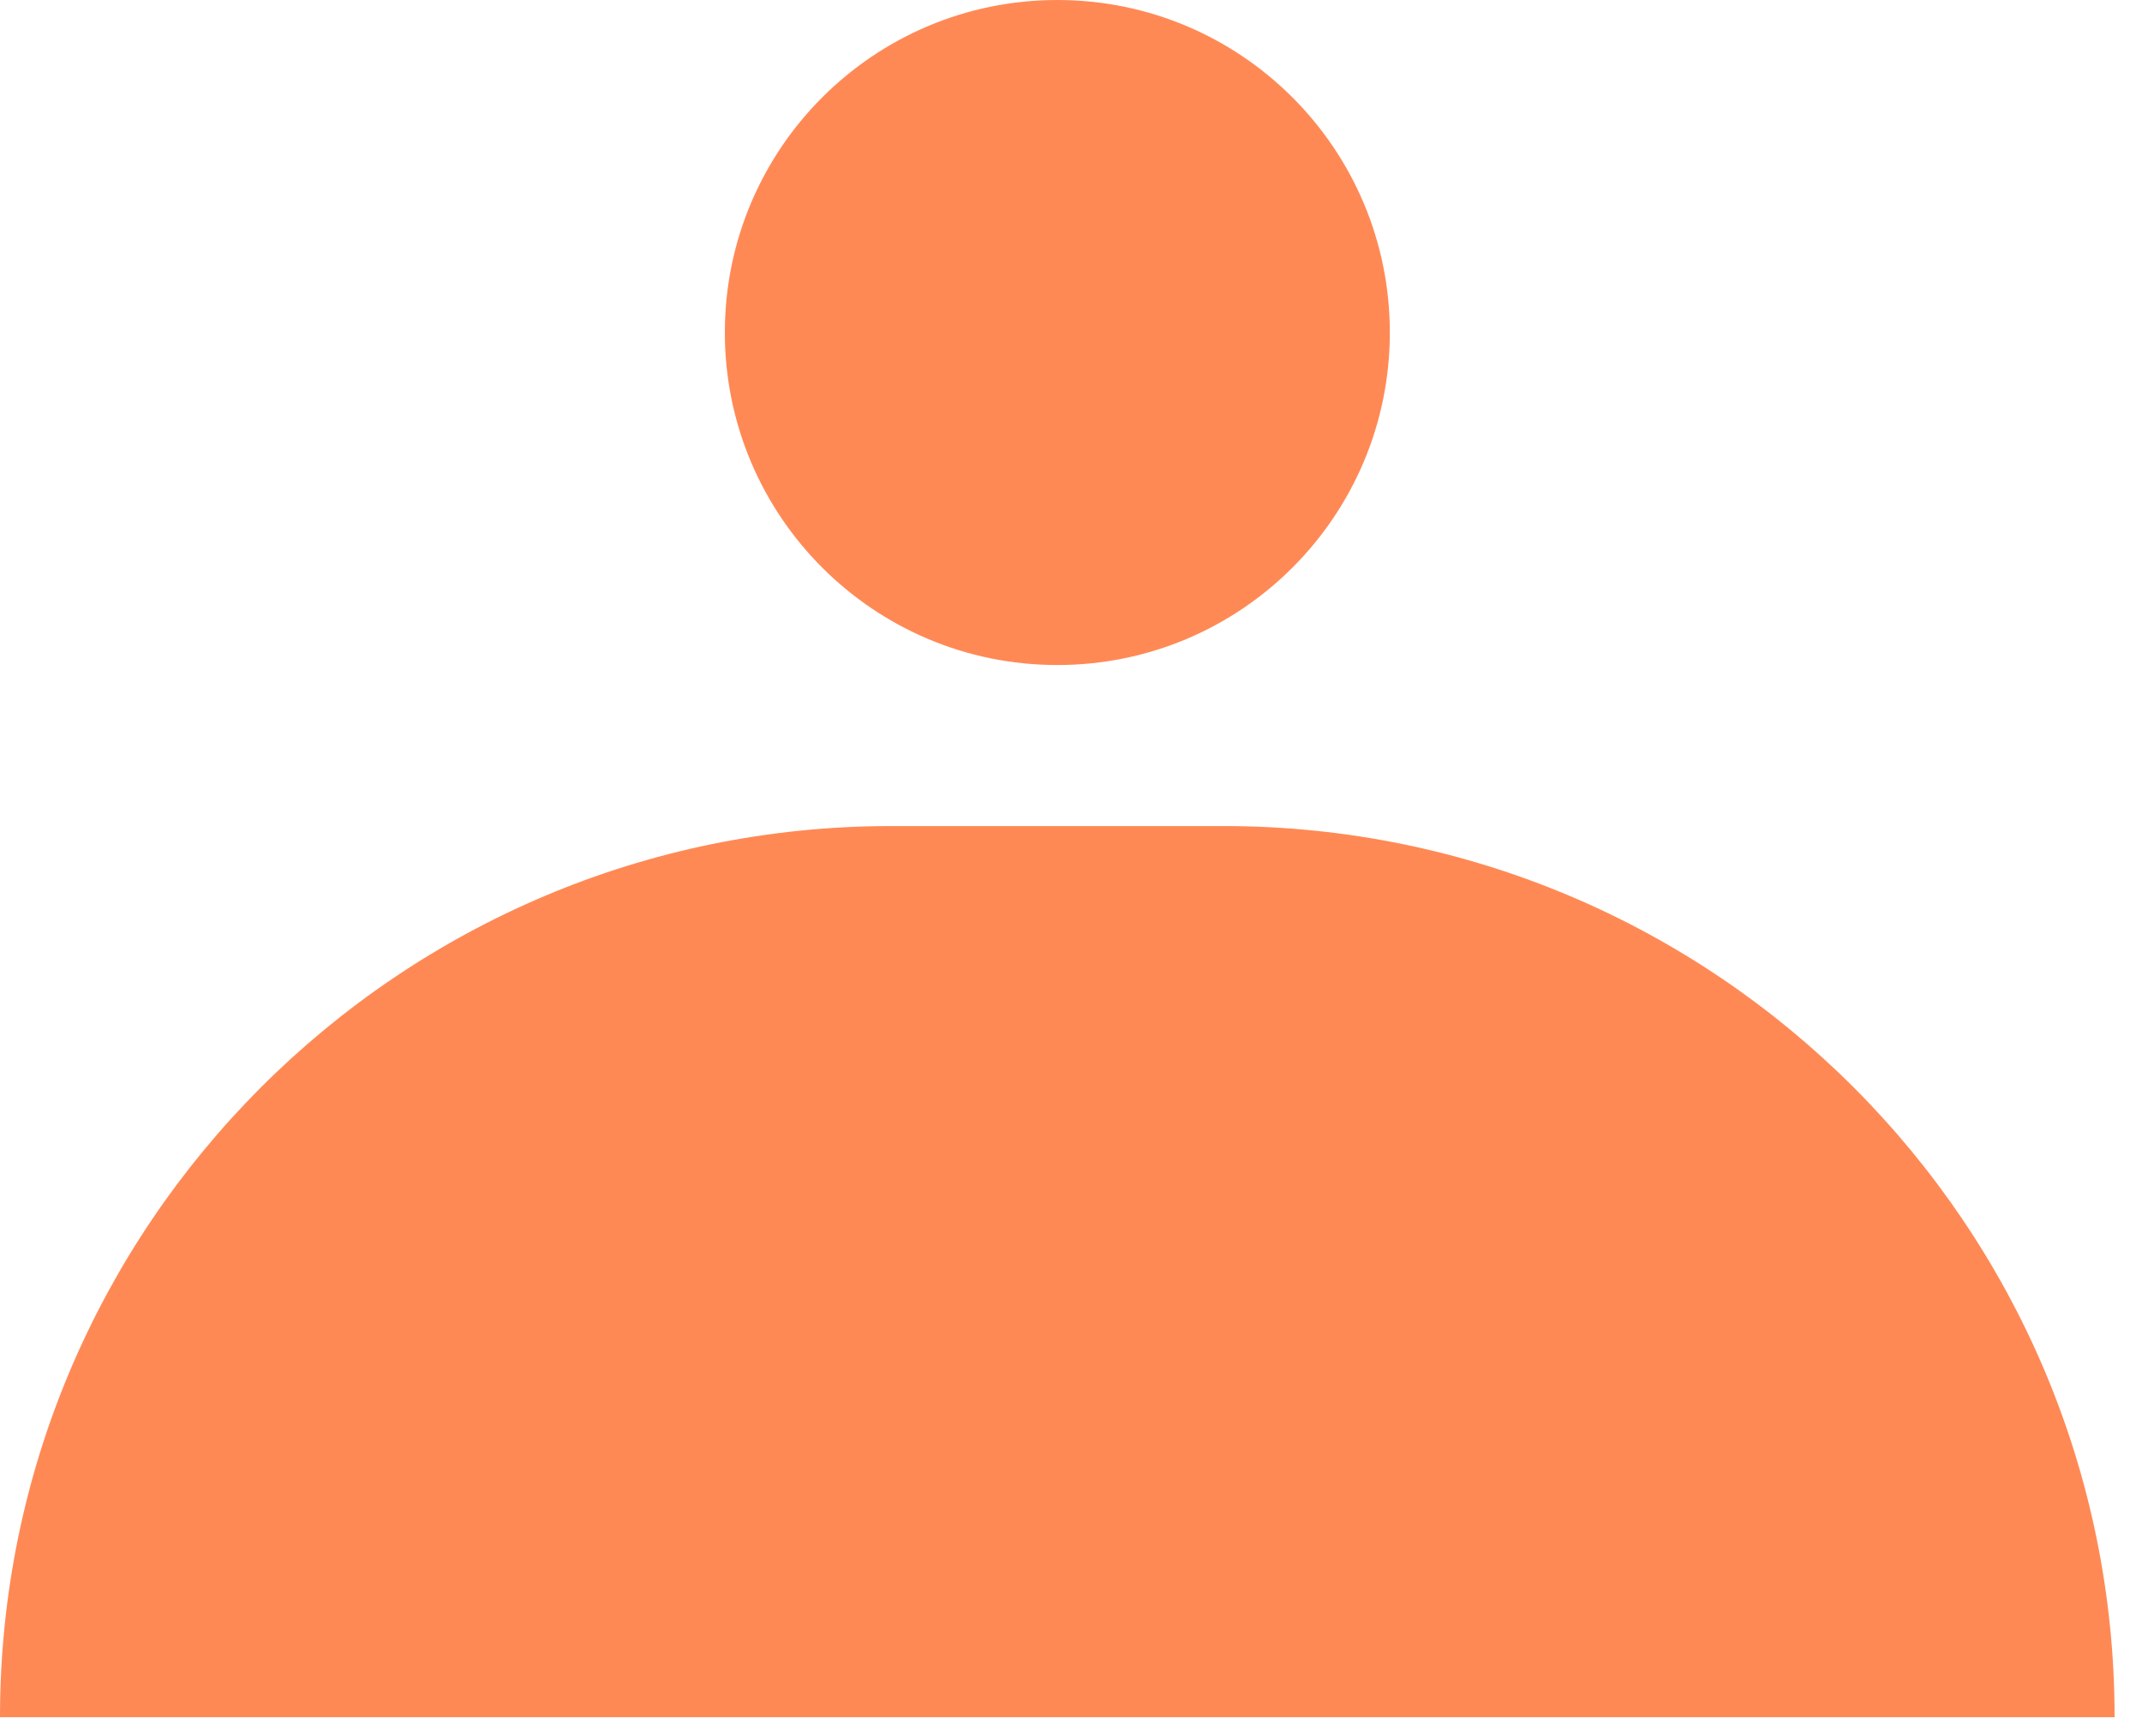
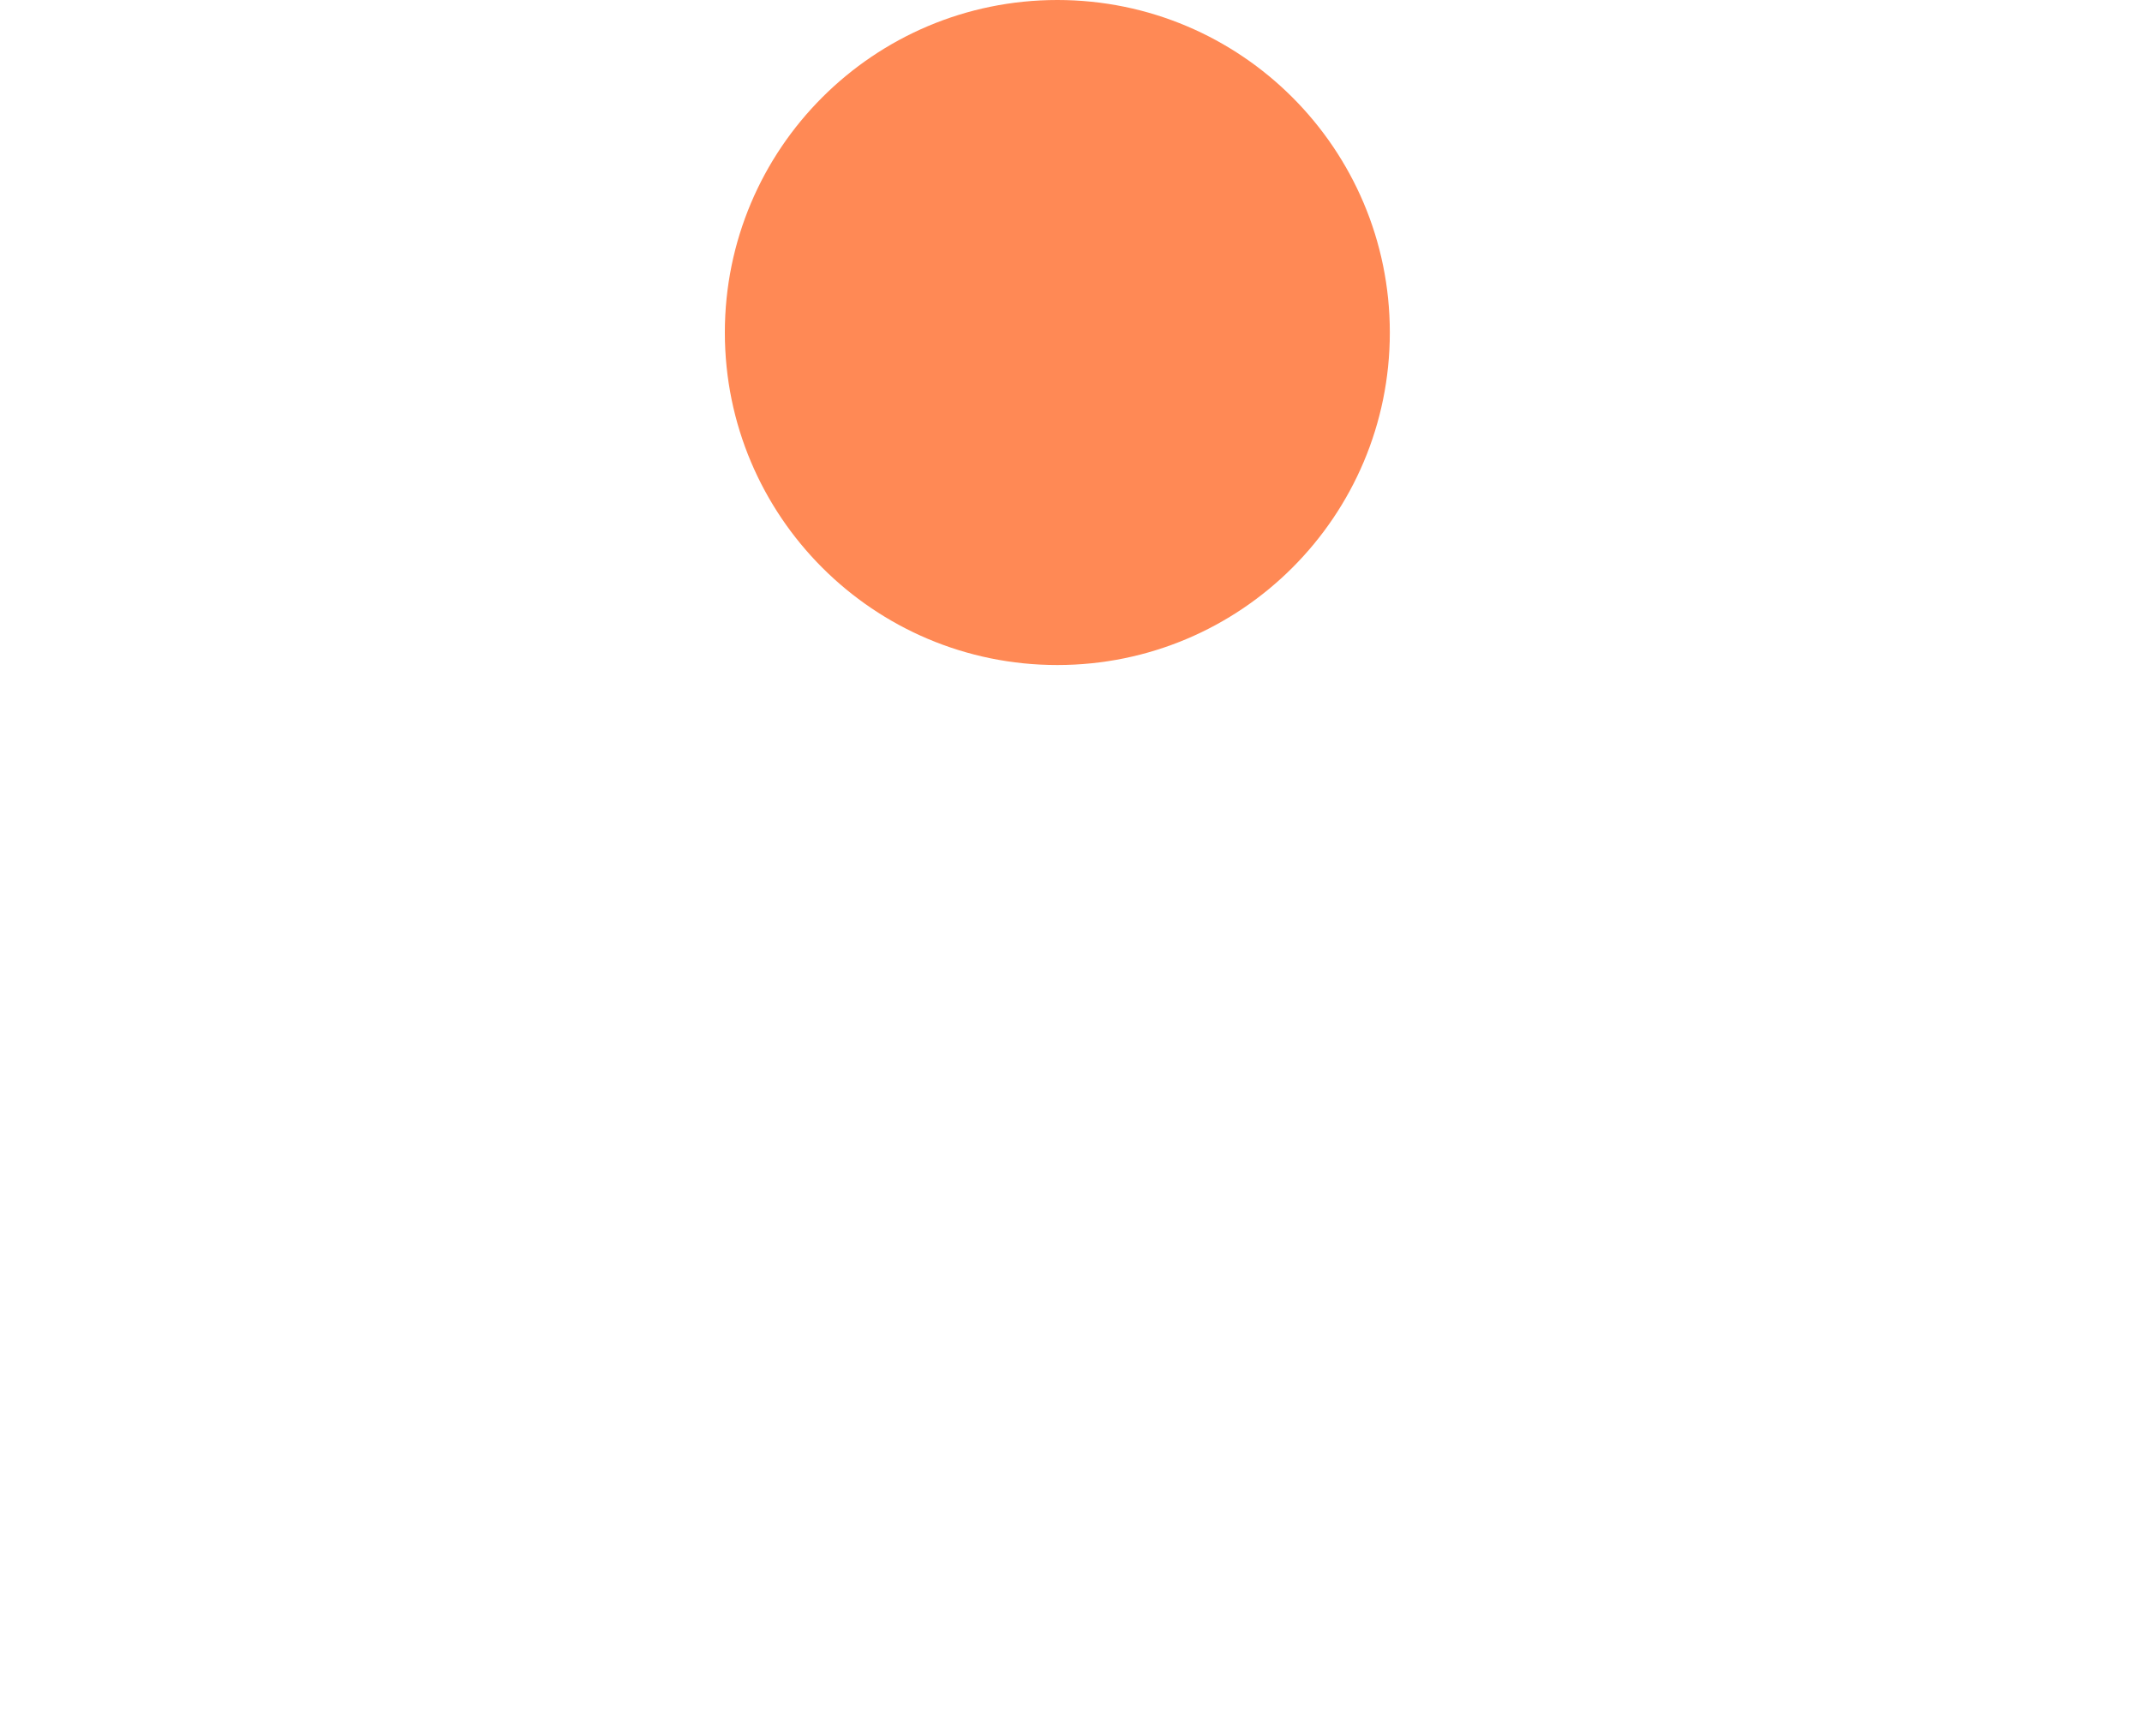
<svg xmlns="http://www.w3.org/2000/svg" width="58" height="47" viewBox="0 0 58 47" fill="none">
  <g id="Group 771">
-     <path id="Vector" d="M24.127 22.366H33.13C46.447 22.366 57.258 33.177 57.258 46.494H0C0 33.18 10.81 22.366 24.127 22.366Z" fill="#FF8955" />
    <path id="Vector_2" d="M28.63 18.006C33.602 18.006 37.633 13.975 37.633 9.003C37.633 4.031 33.602 0 28.63 0C23.658 0 19.627 4.031 19.627 9.003C19.627 13.975 23.658 18.006 28.63 18.006Z" fill="#FF8955" />
  </g>
</svg>